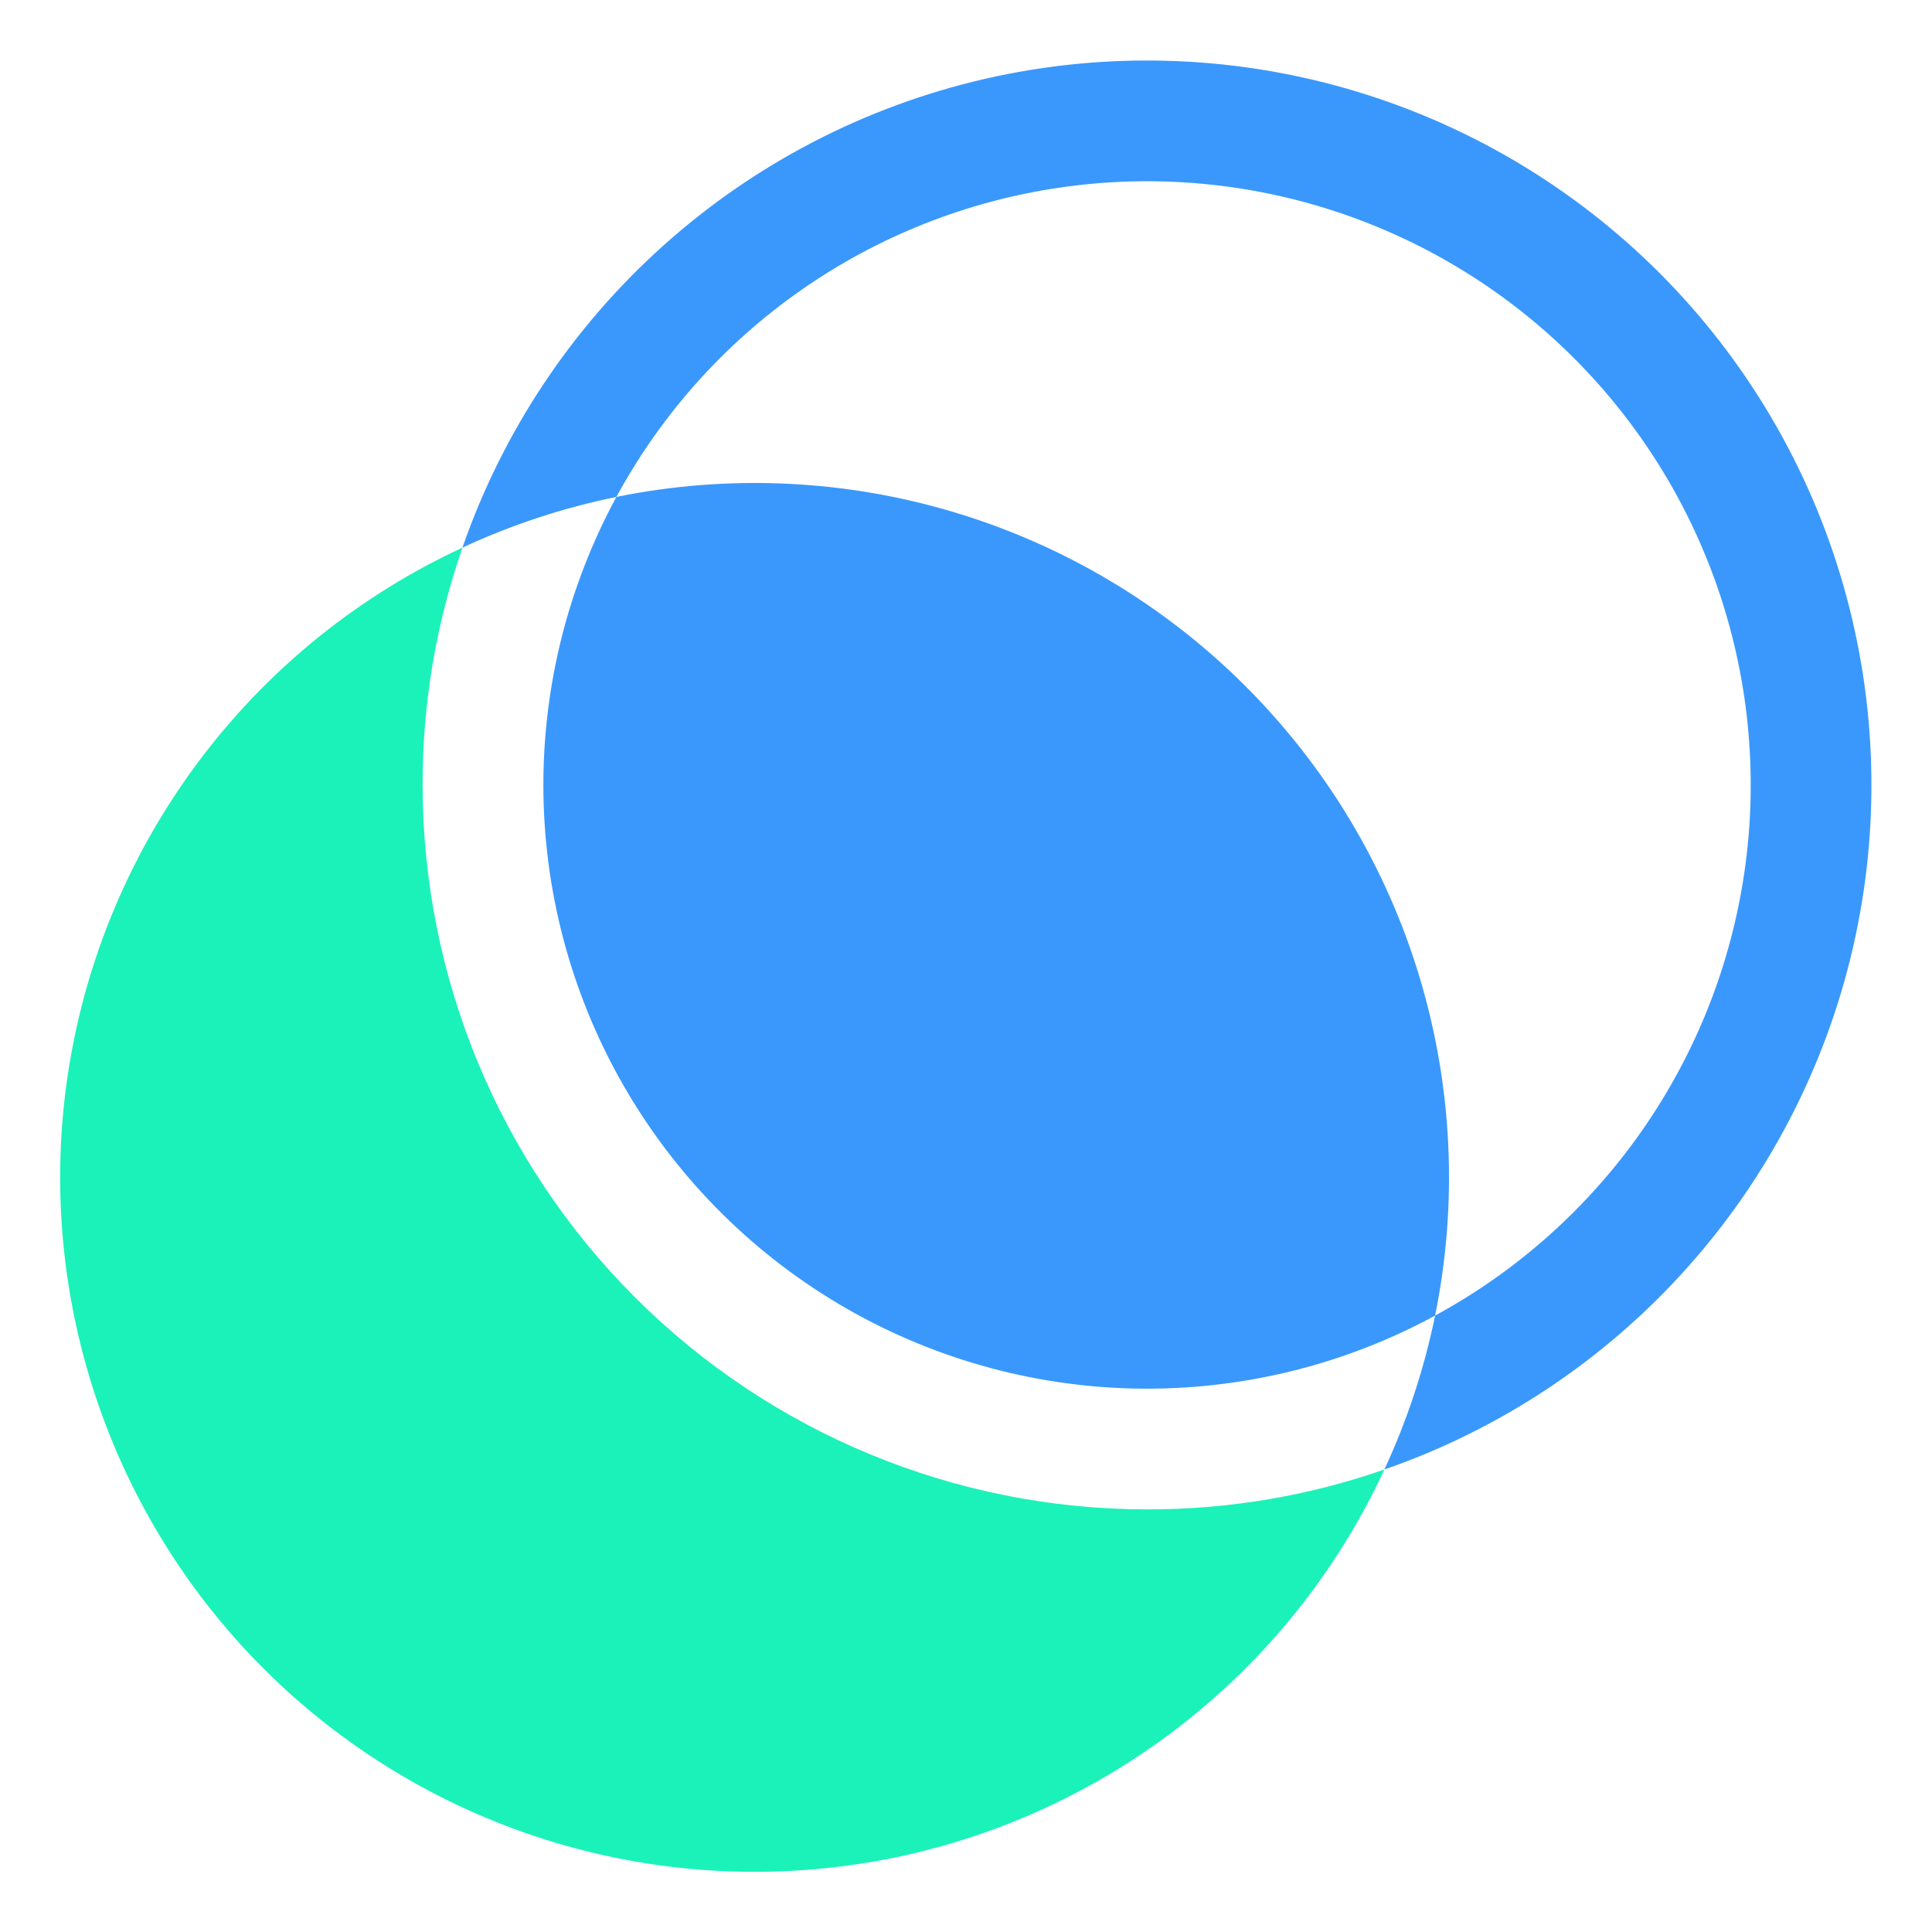
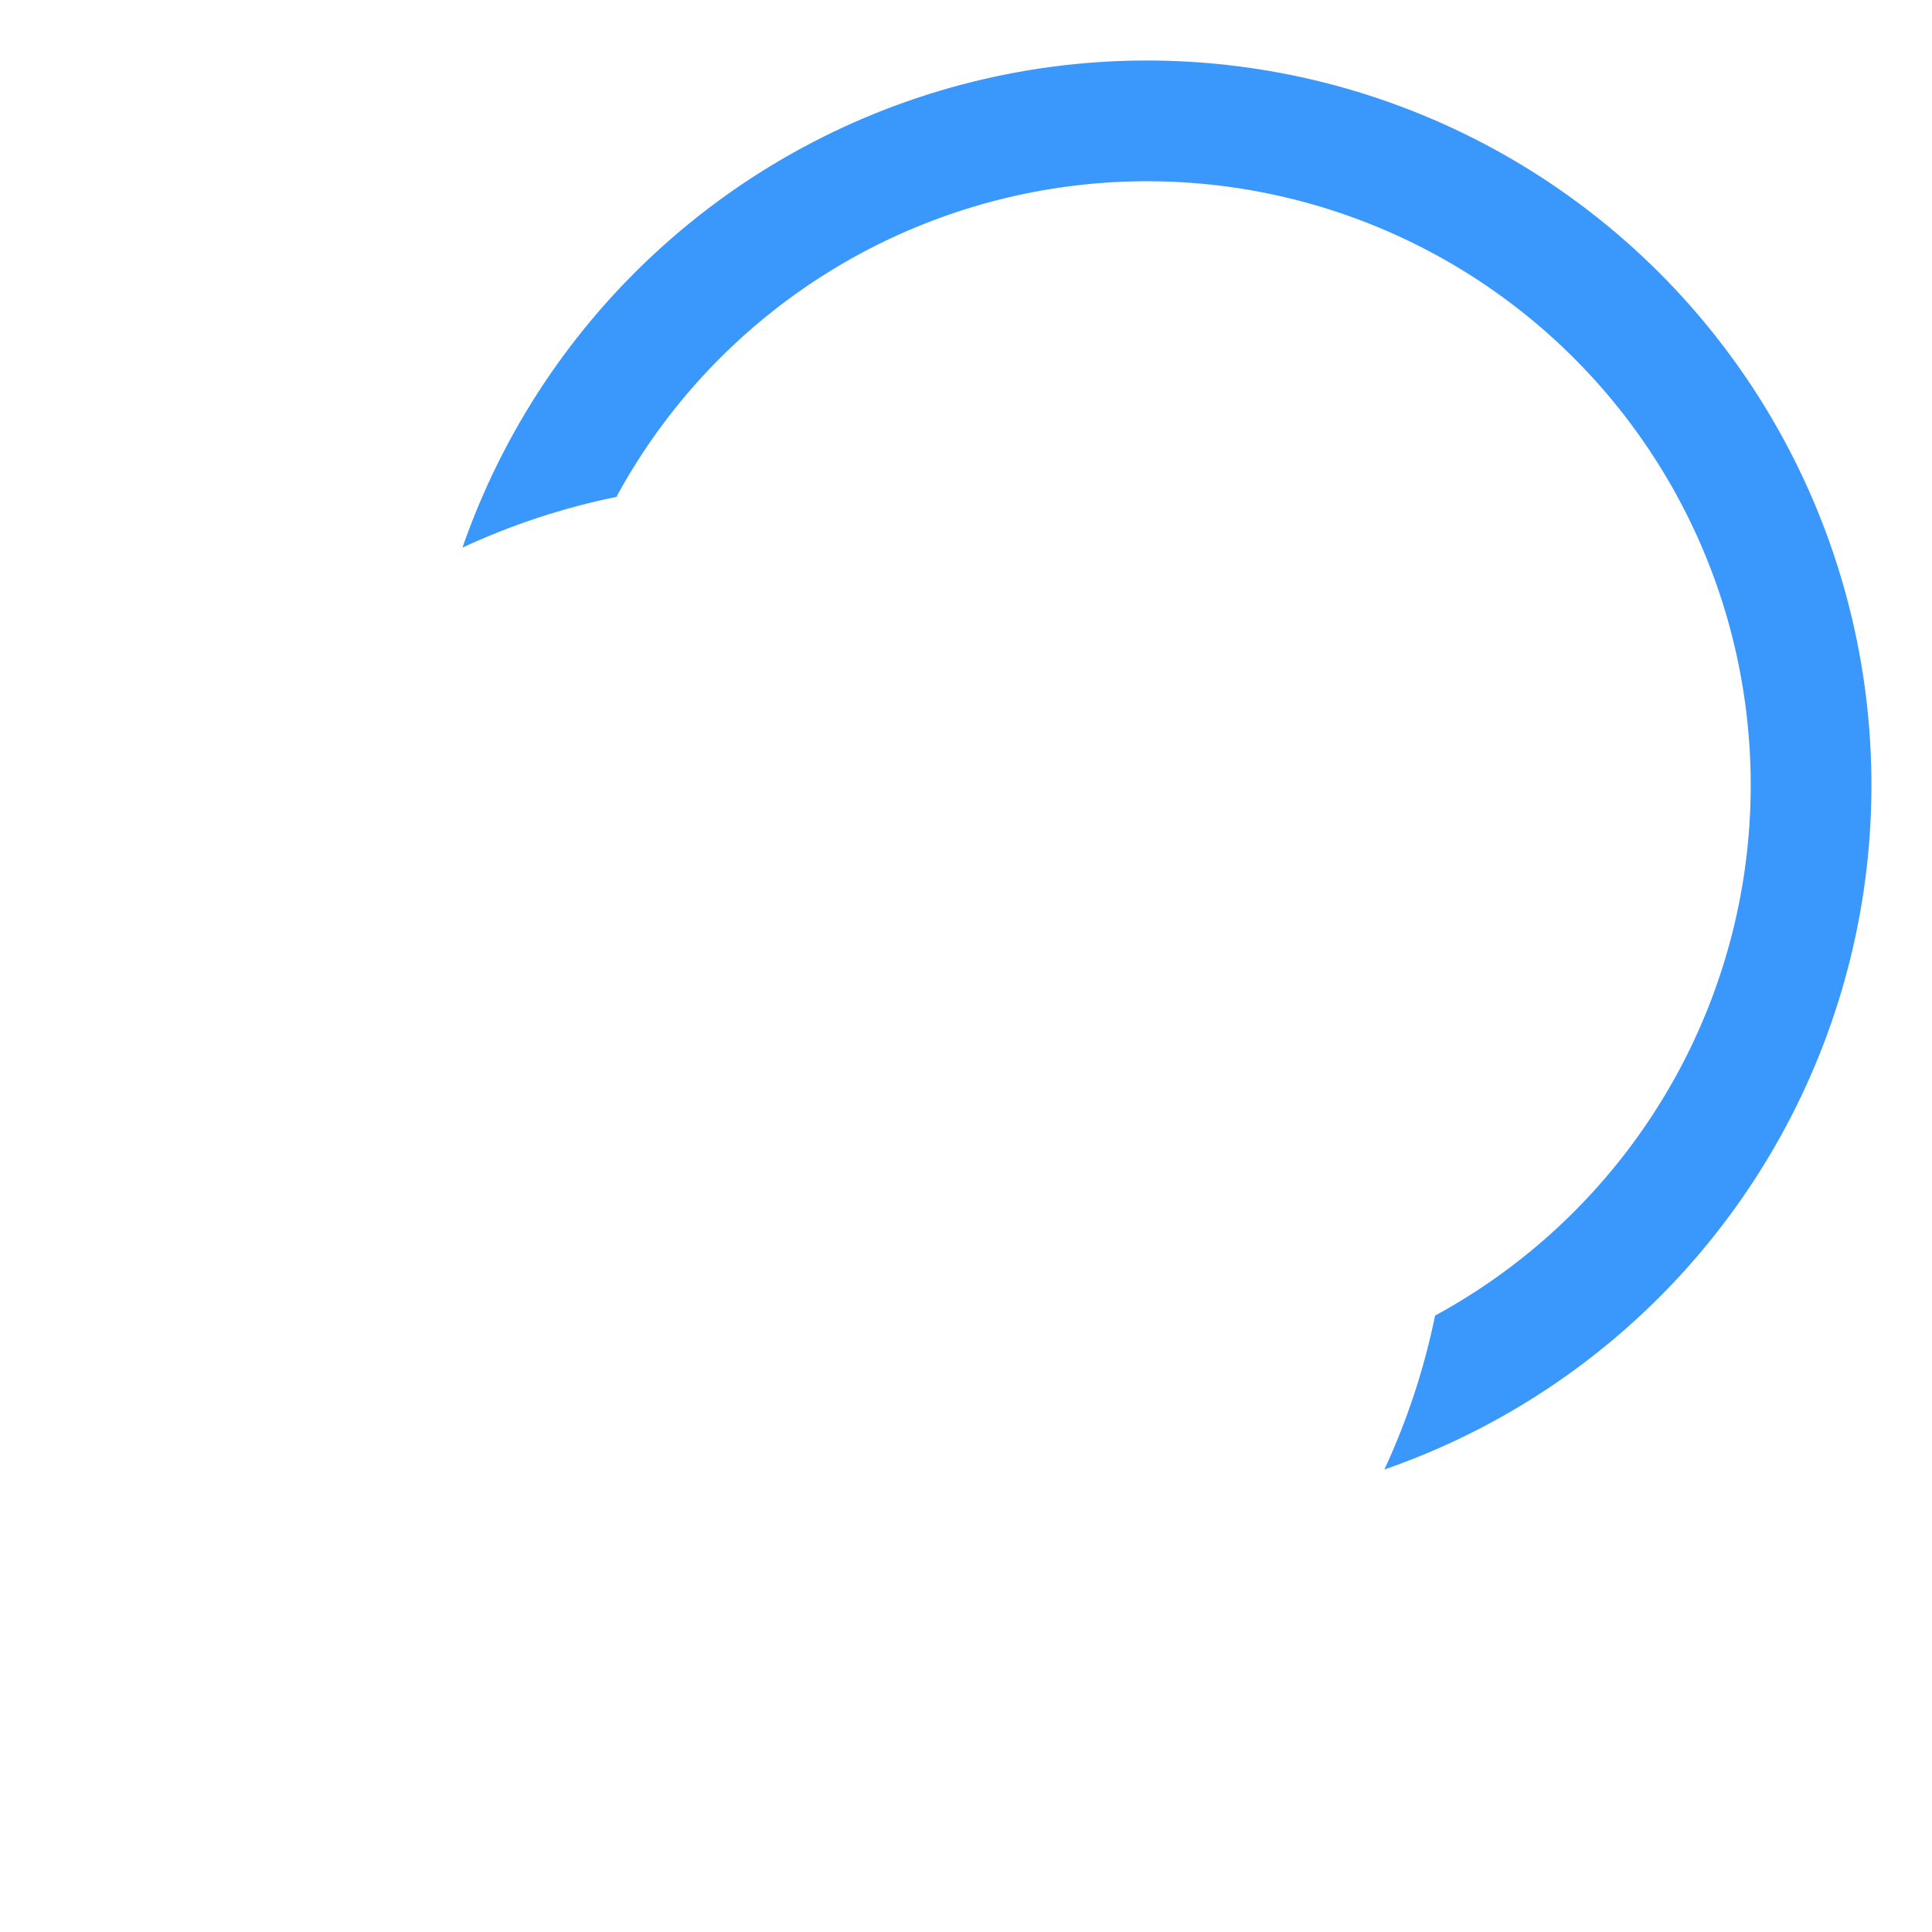
<svg xmlns="http://www.w3.org/2000/svg" width="36" height="36" viewBox="0 0 36 36" fill="none">
  <path d="M25.796 27.382C26.221 26.466 26.538 25.503 26.741 24.514C28.279 23.678 29.601 22.495 30.602 21.059C31.603 19.623 32.255 17.974 32.506 16.241C32.757 14.509 32.6 12.742 32.049 11.081C31.497 9.419 30.565 7.91 29.327 6.672C28.09 5.435 26.58 4.503 24.919 3.951C23.258 3.399 21.491 3.242 19.758 3.494C18.026 3.745 16.376 4.397 14.94 5.397C13.504 6.398 12.321 7.72 11.486 9.259C10.496 9.461 9.533 9.778 8.617 10.204C9.367 8.043 10.653 6.108 12.356 4.58C14.058 3.052 16.121 1.982 18.35 1.47C20.579 0.958 22.902 1.021 25.1 1.653C27.298 2.285 29.3 3.465 30.918 5.082C32.535 6.699 33.715 8.701 34.346 10.899C34.978 13.098 35.041 15.421 34.529 17.65C34.017 19.879 32.947 21.942 31.419 23.644C29.892 25.346 27.957 26.633 25.796 27.382Z" fill="#3A98FC" />
-   <path d="M21.375 28.125C22.88 28.128 24.375 27.877 25.796 27.382C24.921 29.272 23.602 30.922 21.952 32.192C20.302 33.462 18.37 34.316 16.32 34.68C14.269 35.044 12.162 34.907 10.175 34.282C8.189 33.657 6.383 32.562 4.91 31.09C3.438 29.617 2.343 27.811 1.718 25.825C1.093 23.838 0.956 21.731 1.32 19.68C1.684 17.63 2.538 15.698 3.808 14.048C5.078 12.398 6.728 11.079 8.618 10.204C8.123 11.625 7.872 13.12 7.875 14.625C7.875 18.205 9.297 21.639 11.829 24.171C14.361 26.703 17.795 28.125 21.375 28.125Z" fill="#1AF2B9" />
-   <path d="M10.125 14.625C10.125 12.751 10.593 10.906 11.486 9.259C13.58 8.833 15.747 8.933 17.793 9.549C19.839 10.165 21.7 11.278 23.211 12.789C24.722 14.3 25.835 16.161 26.451 18.207C27.067 20.253 27.167 22.42 26.741 24.514C25.028 25.444 23.102 25.912 21.152 25.874C19.203 25.835 17.297 25.291 15.622 24.294C13.946 23.296 12.559 21.881 11.595 20.186C10.631 18.491 10.125 16.575 10.125 14.625Z" fill="#3A98FC" />
</svg>